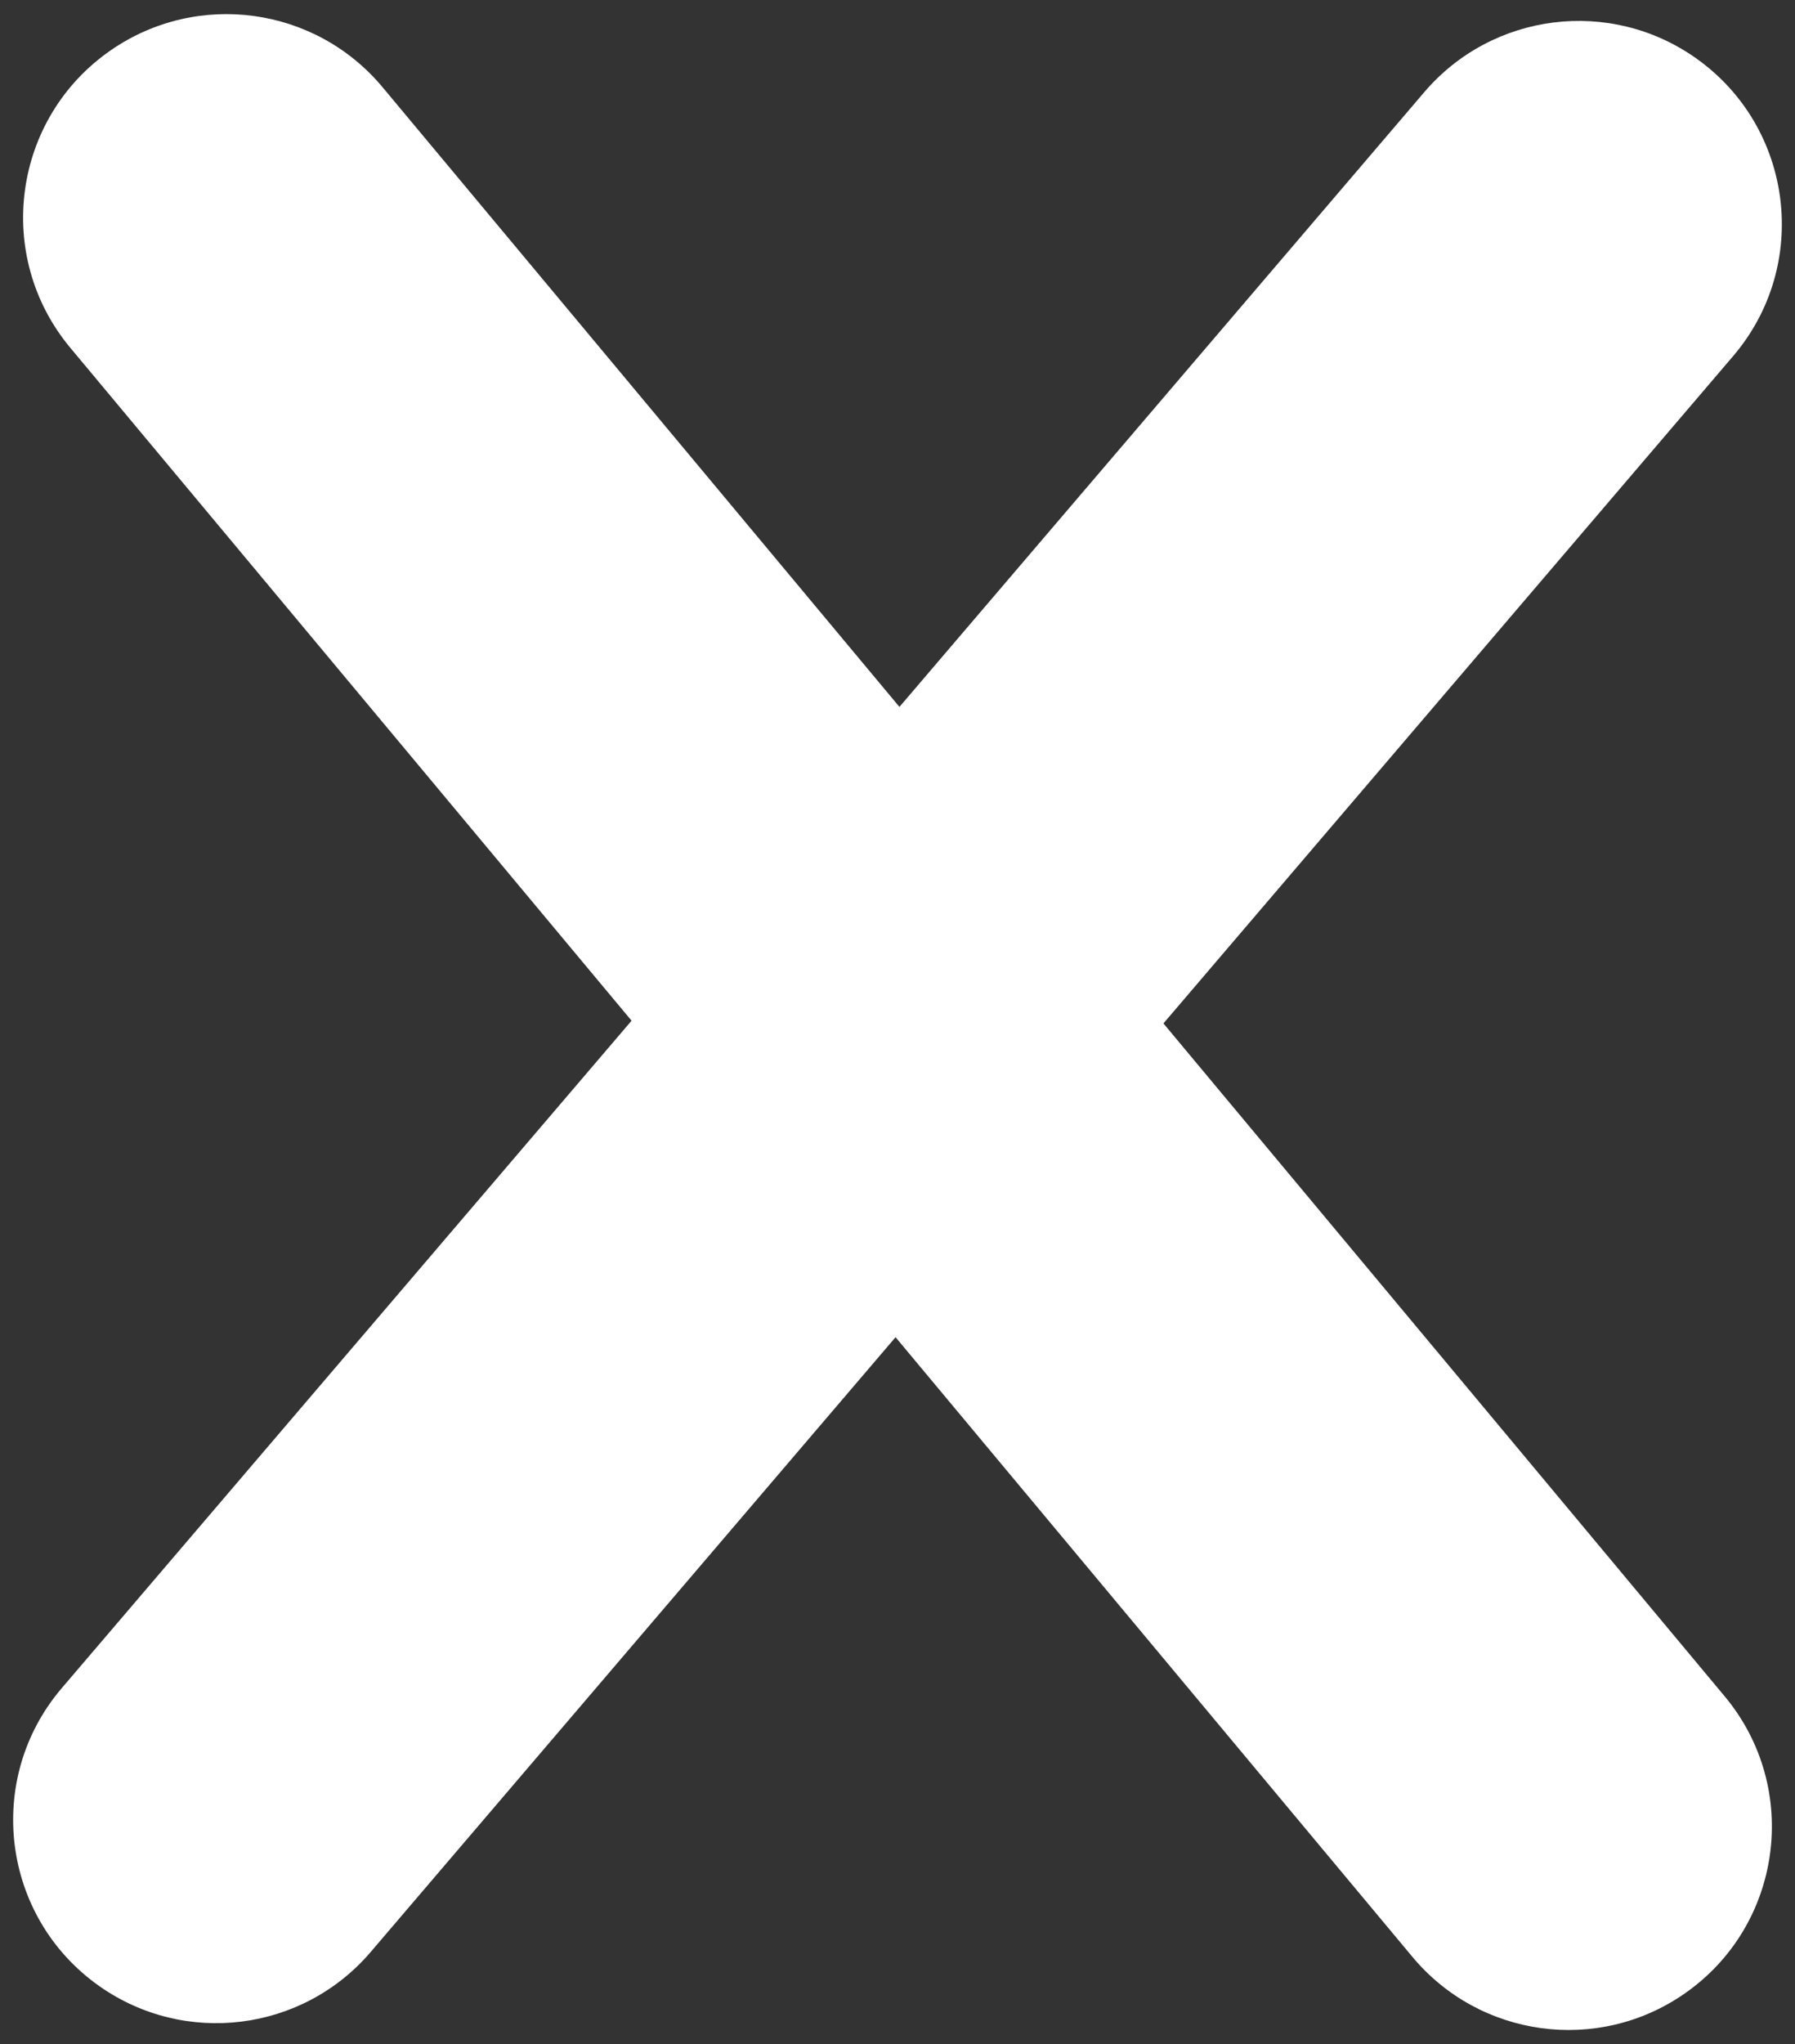
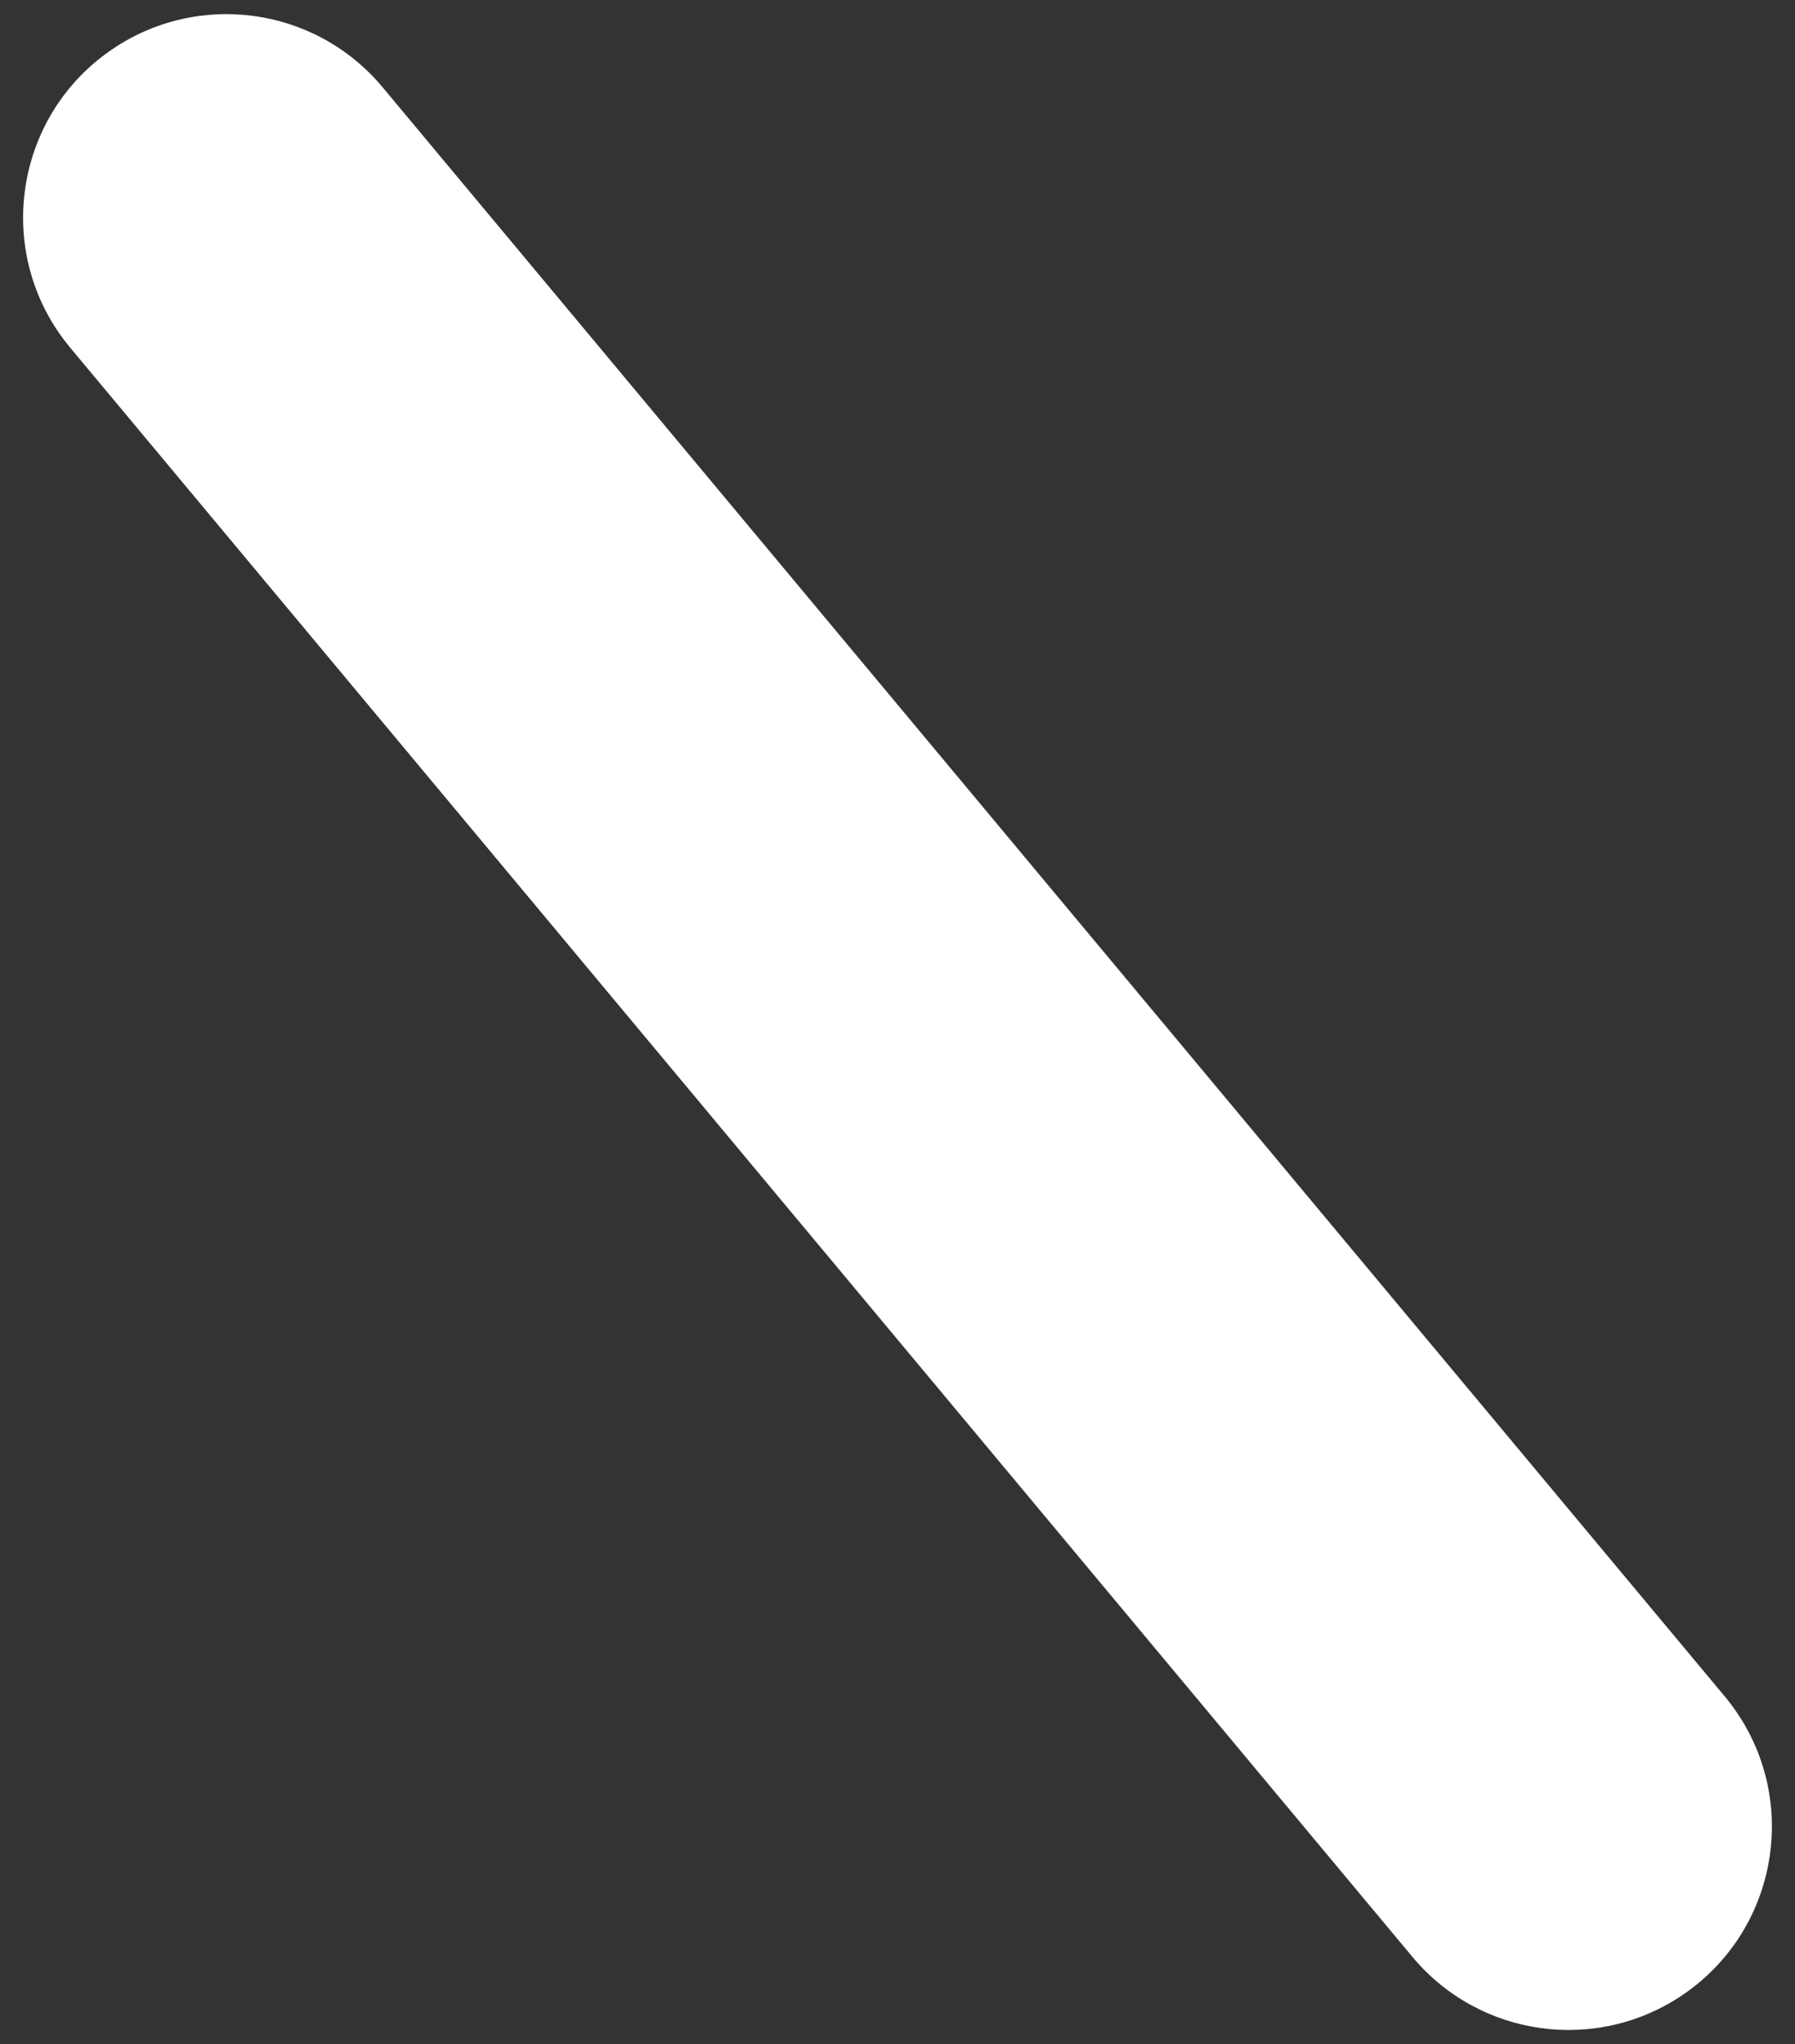
<svg xmlns="http://www.w3.org/2000/svg" width="65" height="74" viewBox="0 0 65 74" fill="none">
  <rect x="0" y="0" width="65" height="74" fill="#333333" stroke="none" />
  <path d="M4.021 1.813C7.153 -0.347 11.416 0.236 13.853 3.157L62.453 61.409C65.229 64.736 64.546 69.728 60.979 72.187V72.187C57.847 74.347 53.584 73.764 51.147 70.843L2.546 12.591C-0.229 9.264 0.454 4.272 4.021 1.813V1.813Z" fill="white" />
-   <path d="M61.409 2.103C64.947 4.6 65.573 9.596 62.762 12.889L13.425 70.663C10.957 73.553 6.695 74.087 3.591 71.897V71.897C0.053 69.4 -0.573 64.403 2.238 61.111L51.575 3.336C54.043 0.447 58.305 -0.087 61.409 2.103V2.103Z" fill="white" />
</svg>